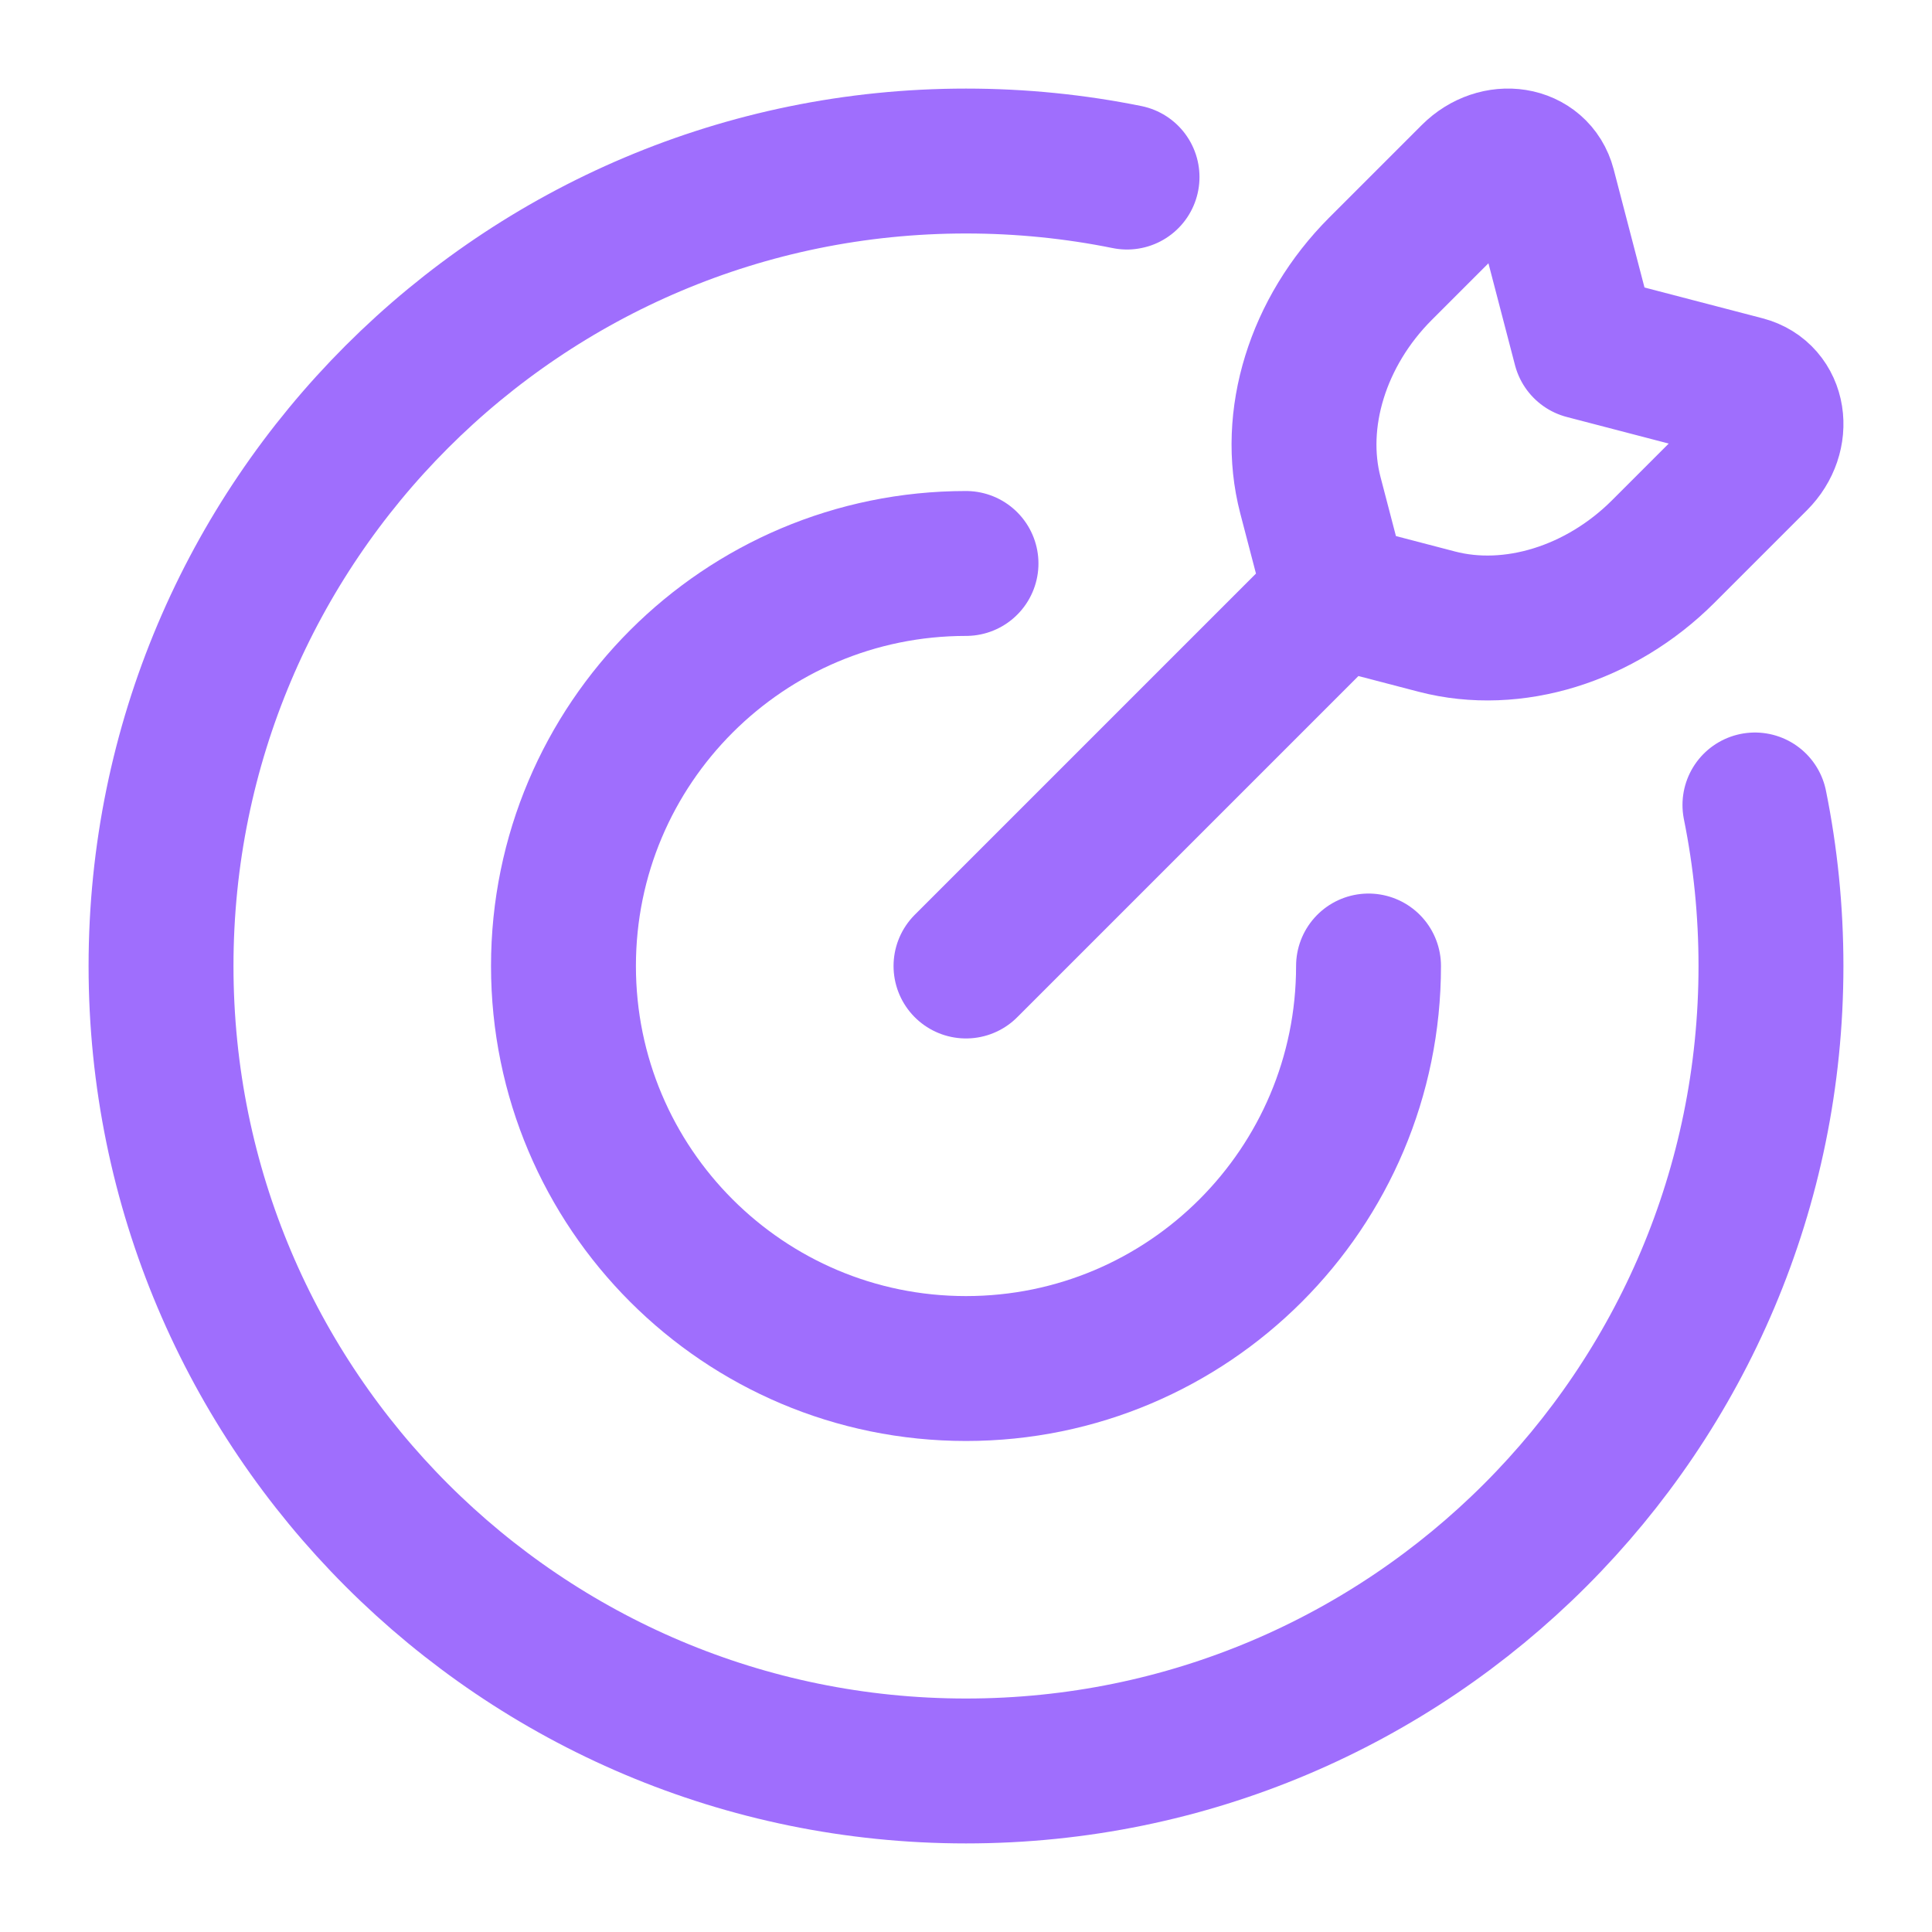
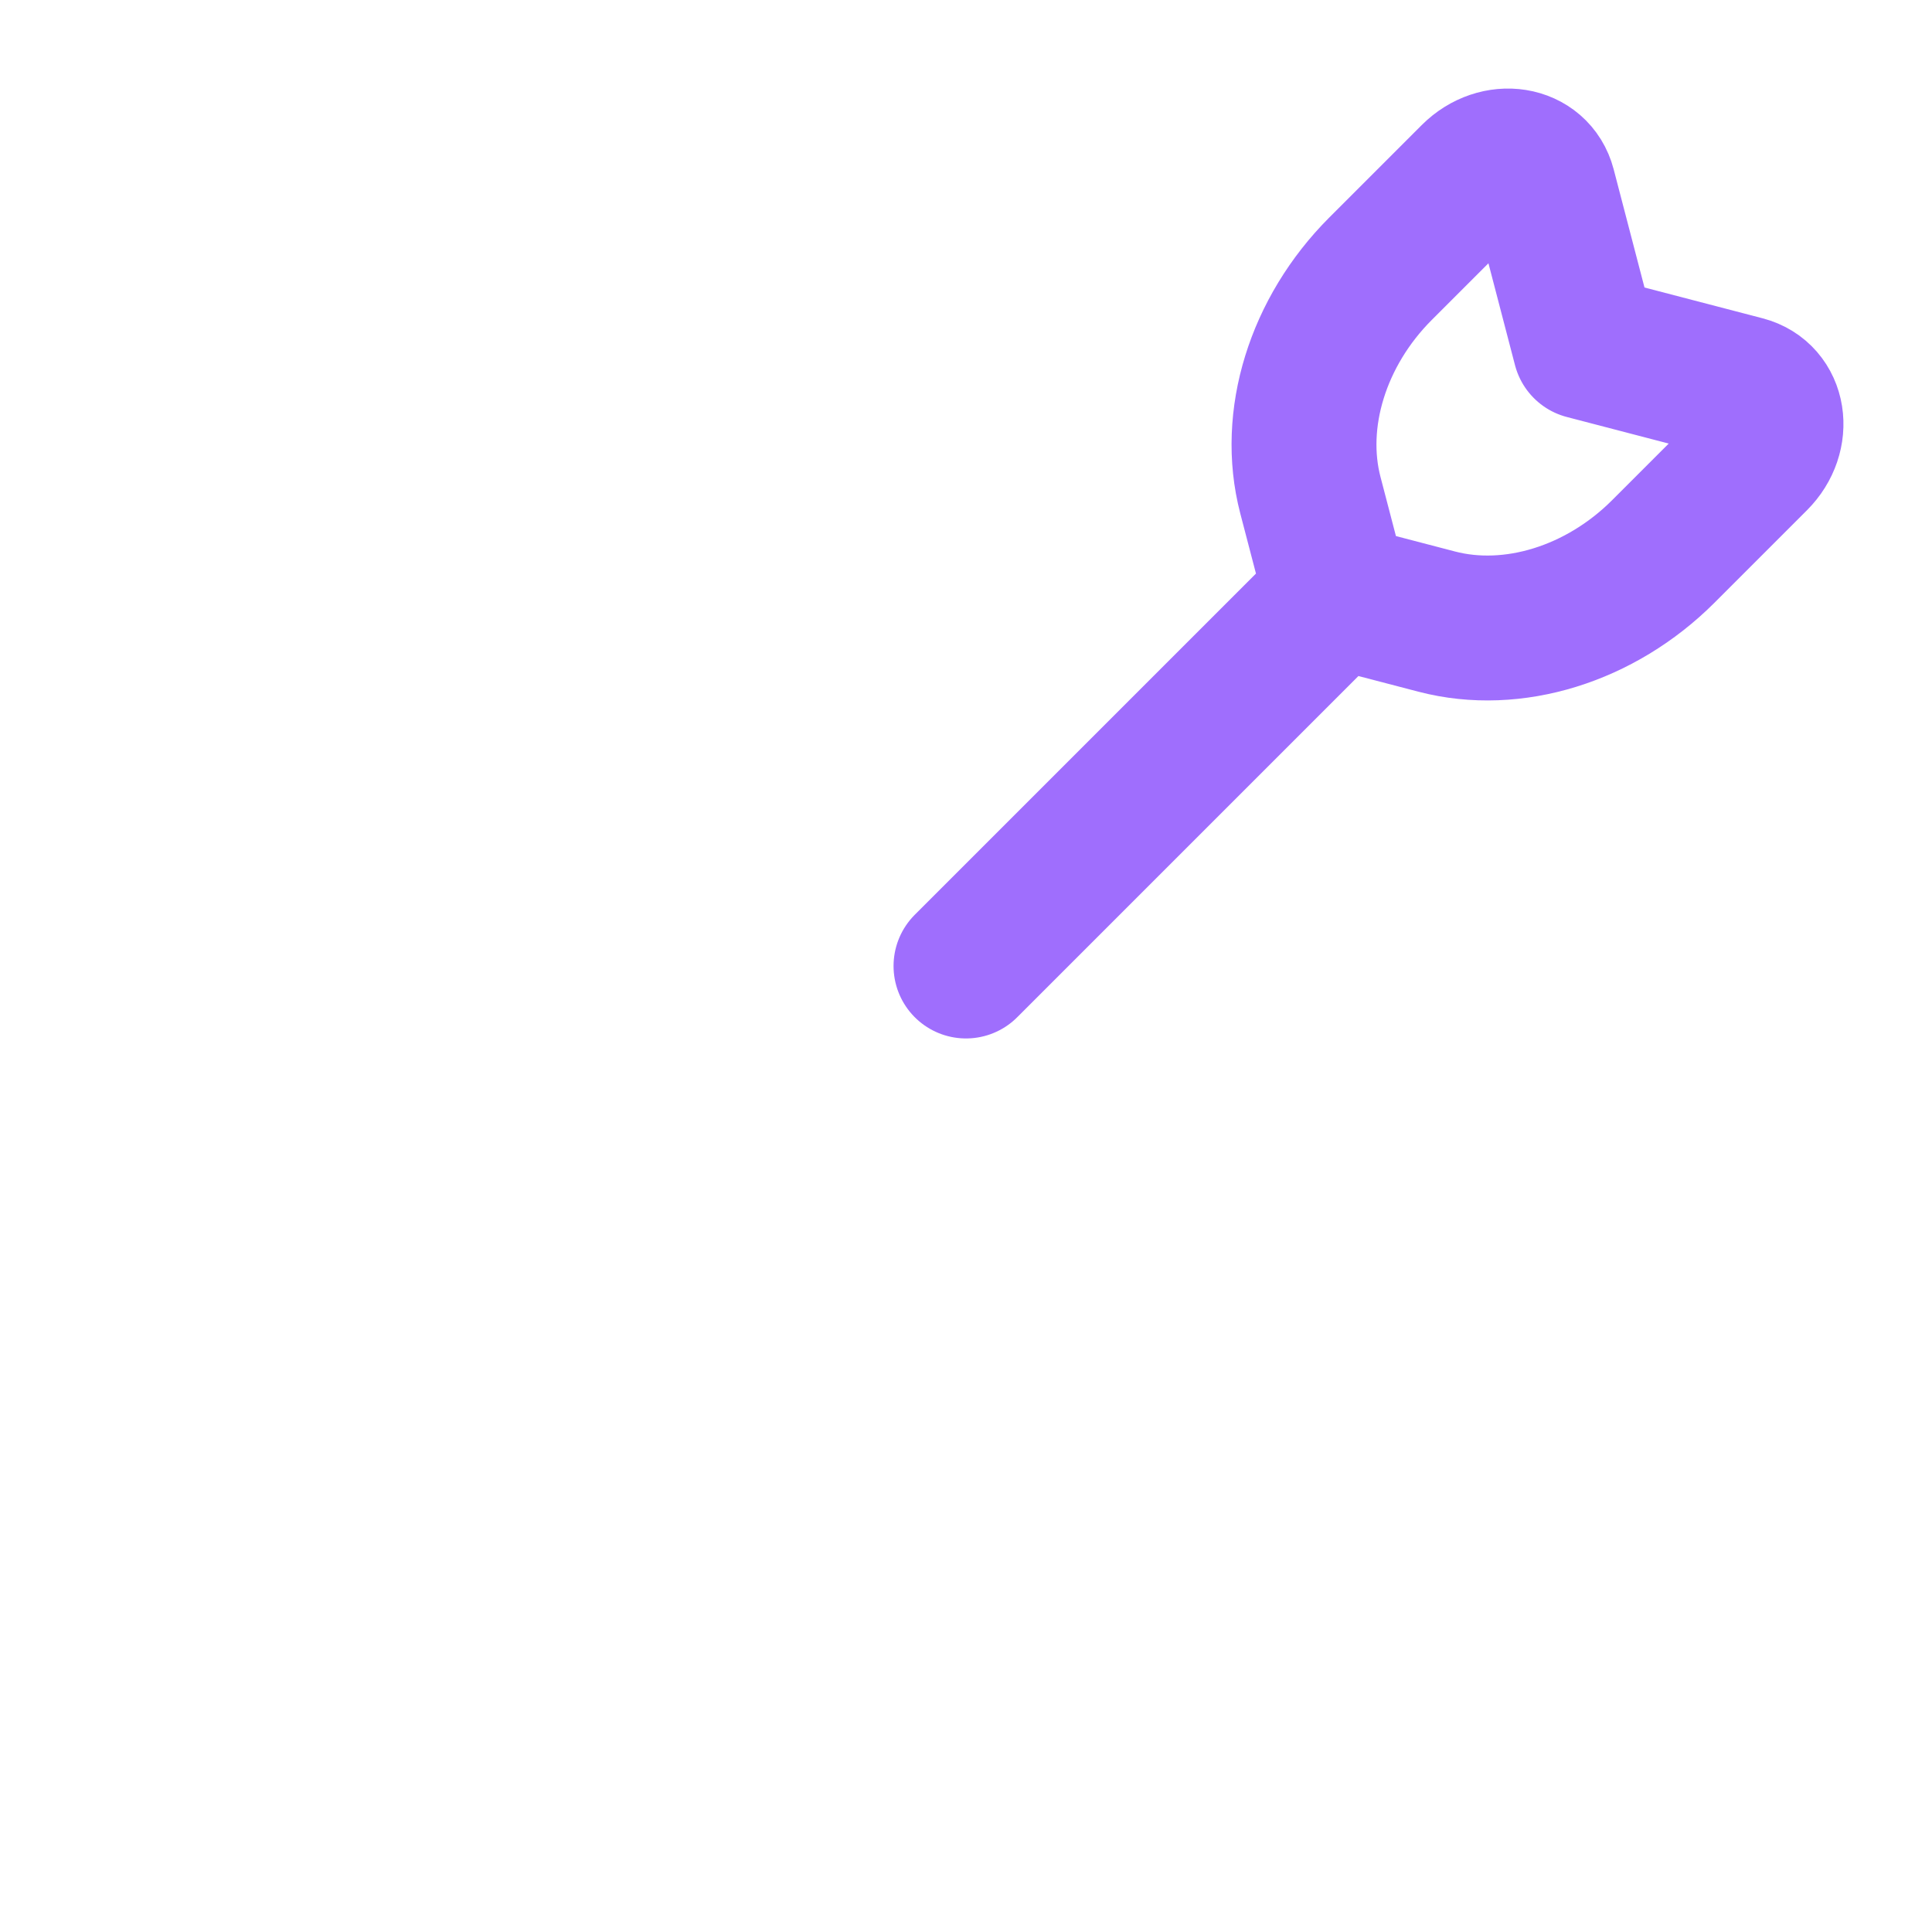
<svg xmlns="http://www.w3.org/2000/svg" width="20" height="20" viewBox="0 0 20 20" fill="none">
-   <path d="M14.167 10C14.167 12.301 12.301 14.167 10 14.167C7.699 14.167 5.833 12.301 5.833 10C5.833 7.699 7.699 5.833 10 5.833" stroke="#9F6EFD" stroke-width="1.5" stroke-linecap="round" />
-   <path d="M11.667 1.833C11.128 1.724 10.571 1.667 10 1.667C5.398 1.667 1.667 5.398 1.667 10C1.667 14.602 5.398 18.333 10 18.333C14.602 18.333 18.333 14.602 18.333 10C18.333 9.429 18.276 8.872 18.167 8.333" stroke="#9F6EFD" stroke-width="1.5" stroke-linecap="round" />
  <path d="M13.836 6.164L10 10M13.836 6.164L13.565 5.126C13.36 4.34 13.641 3.433 14.29 2.783L15.248 1.825C15.503 1.57 15.898 1.633 15.979 1.942L16.409 3.591L18.058 4.021C18.367 4.102 18.43 4.497 18.175 4.752L17.217 5.71C16.567 6.359 15.66 6.64 14.874 6.435L13.836 6.164Z" stroke="#9F6EFD" stroke-width="1.5" stroke-linecap="round" stroke-linejoin="round" />
</svg>